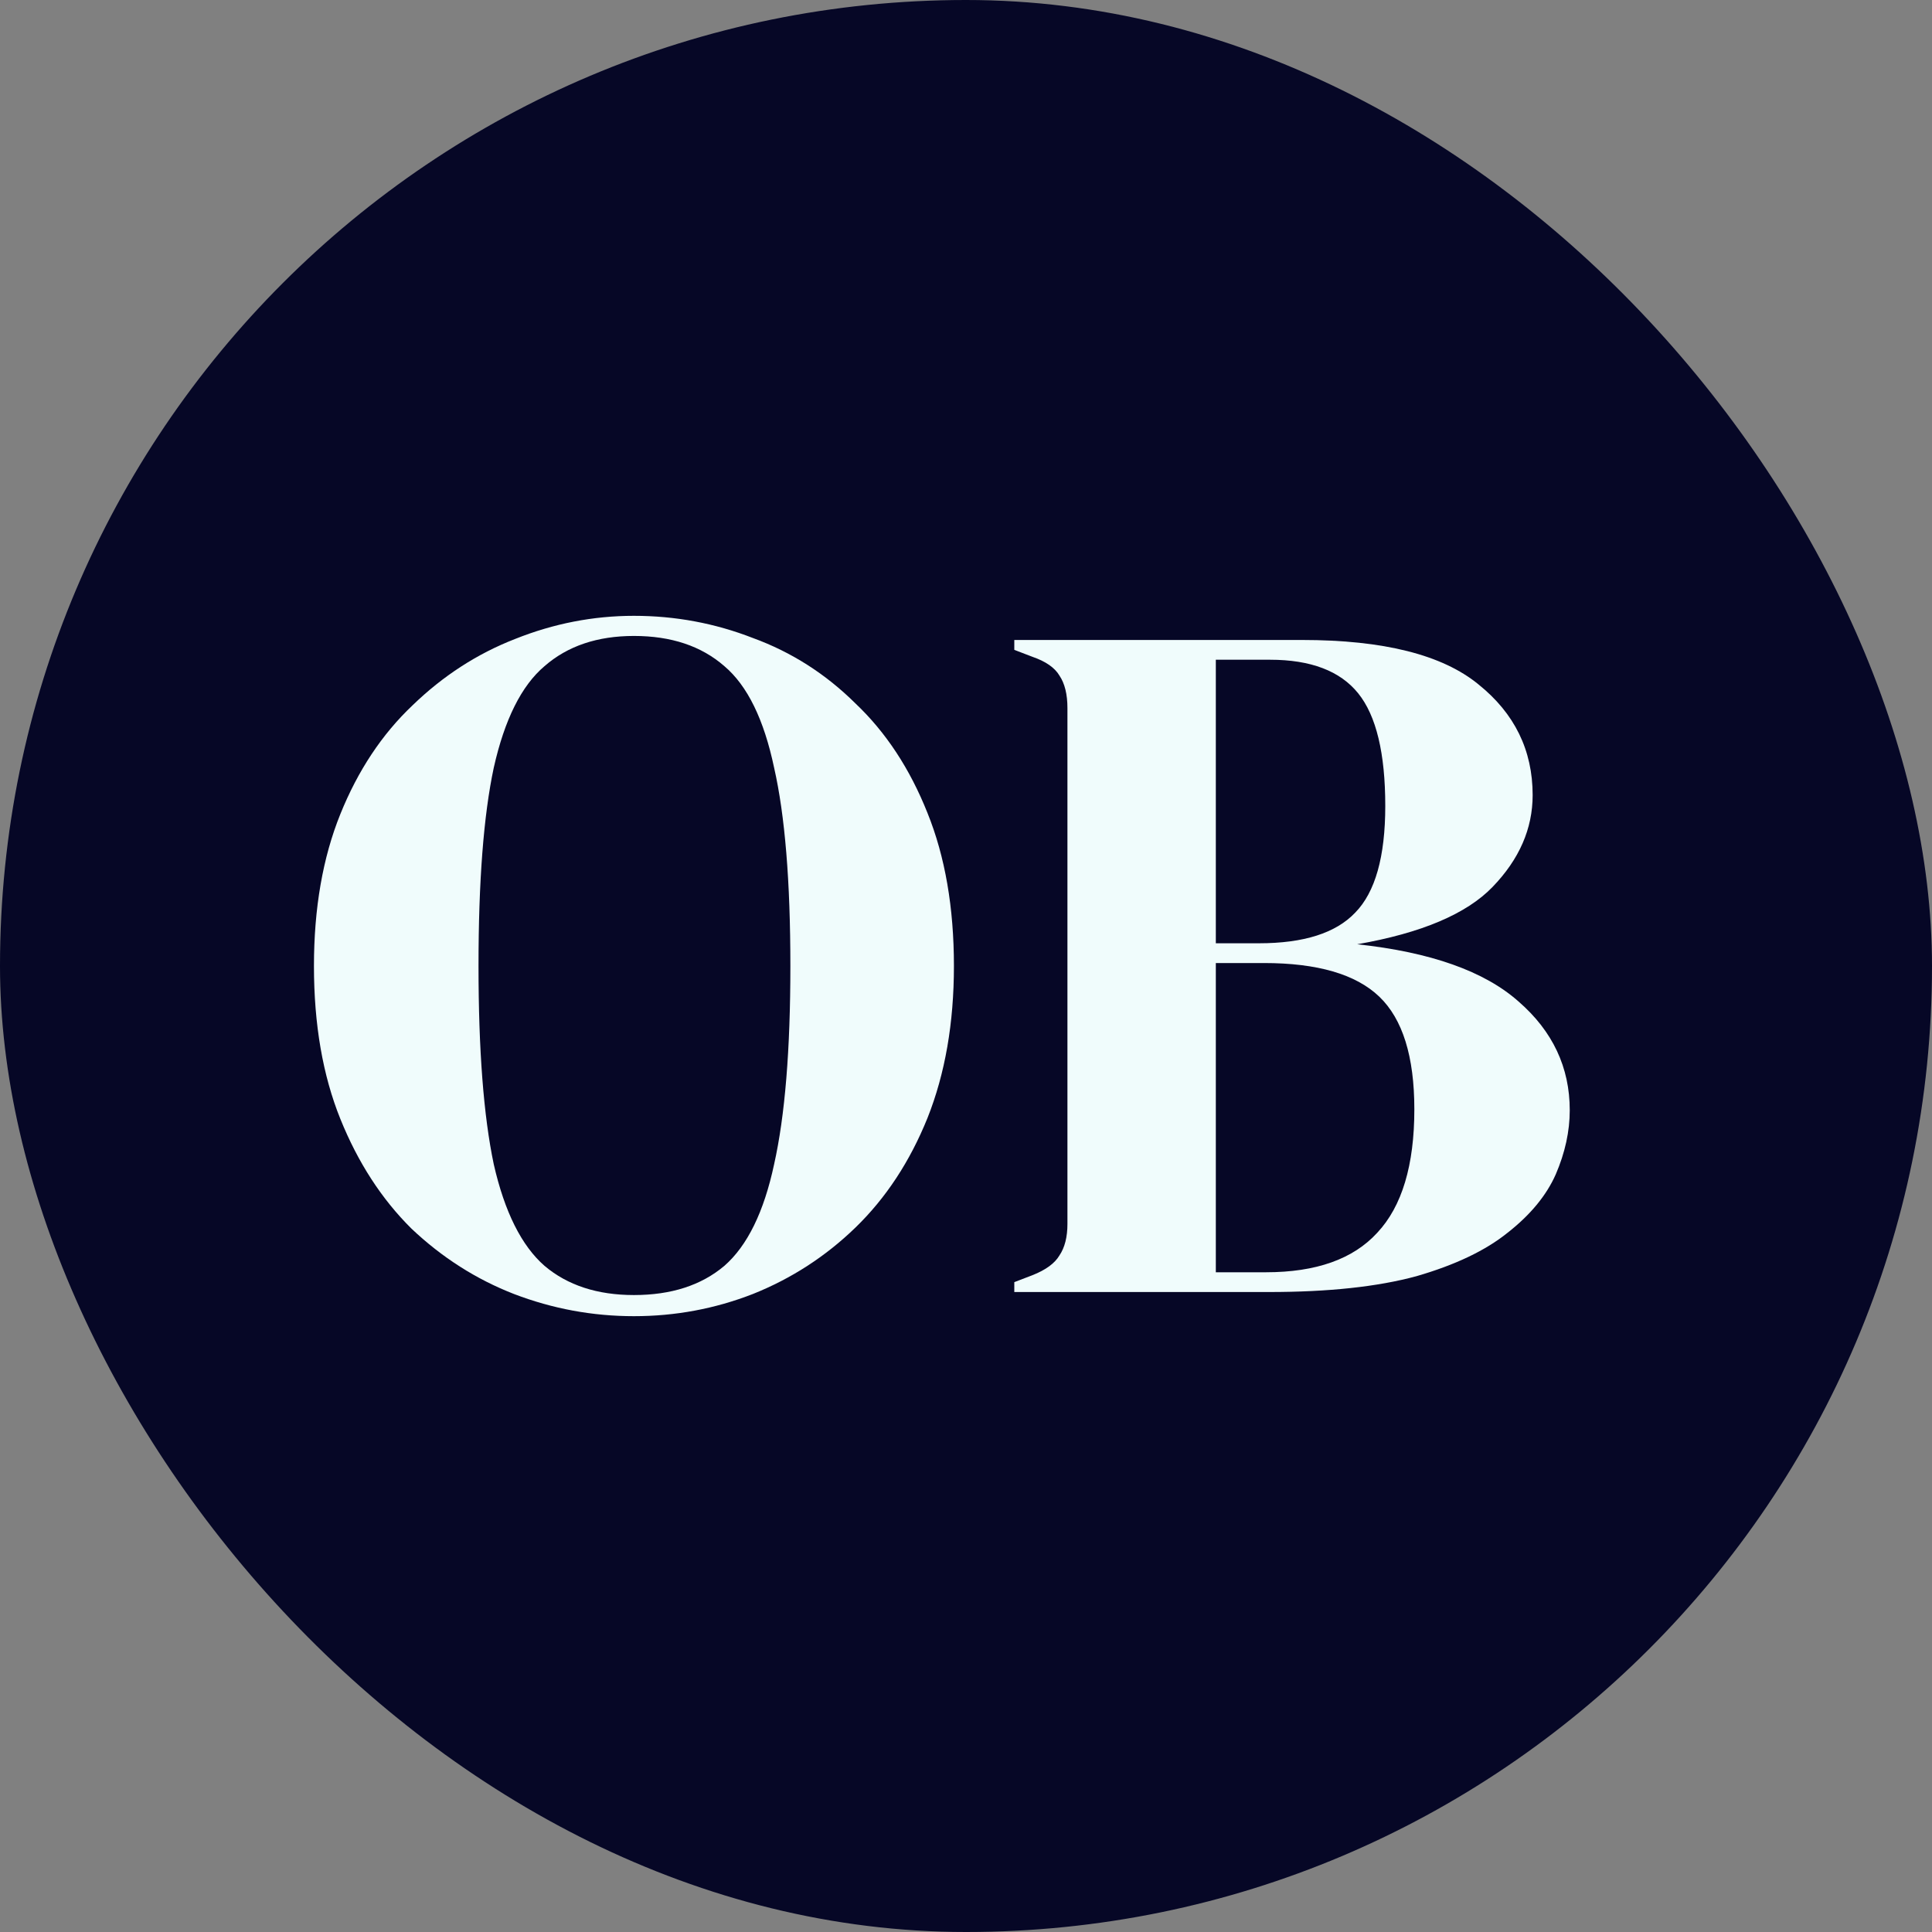
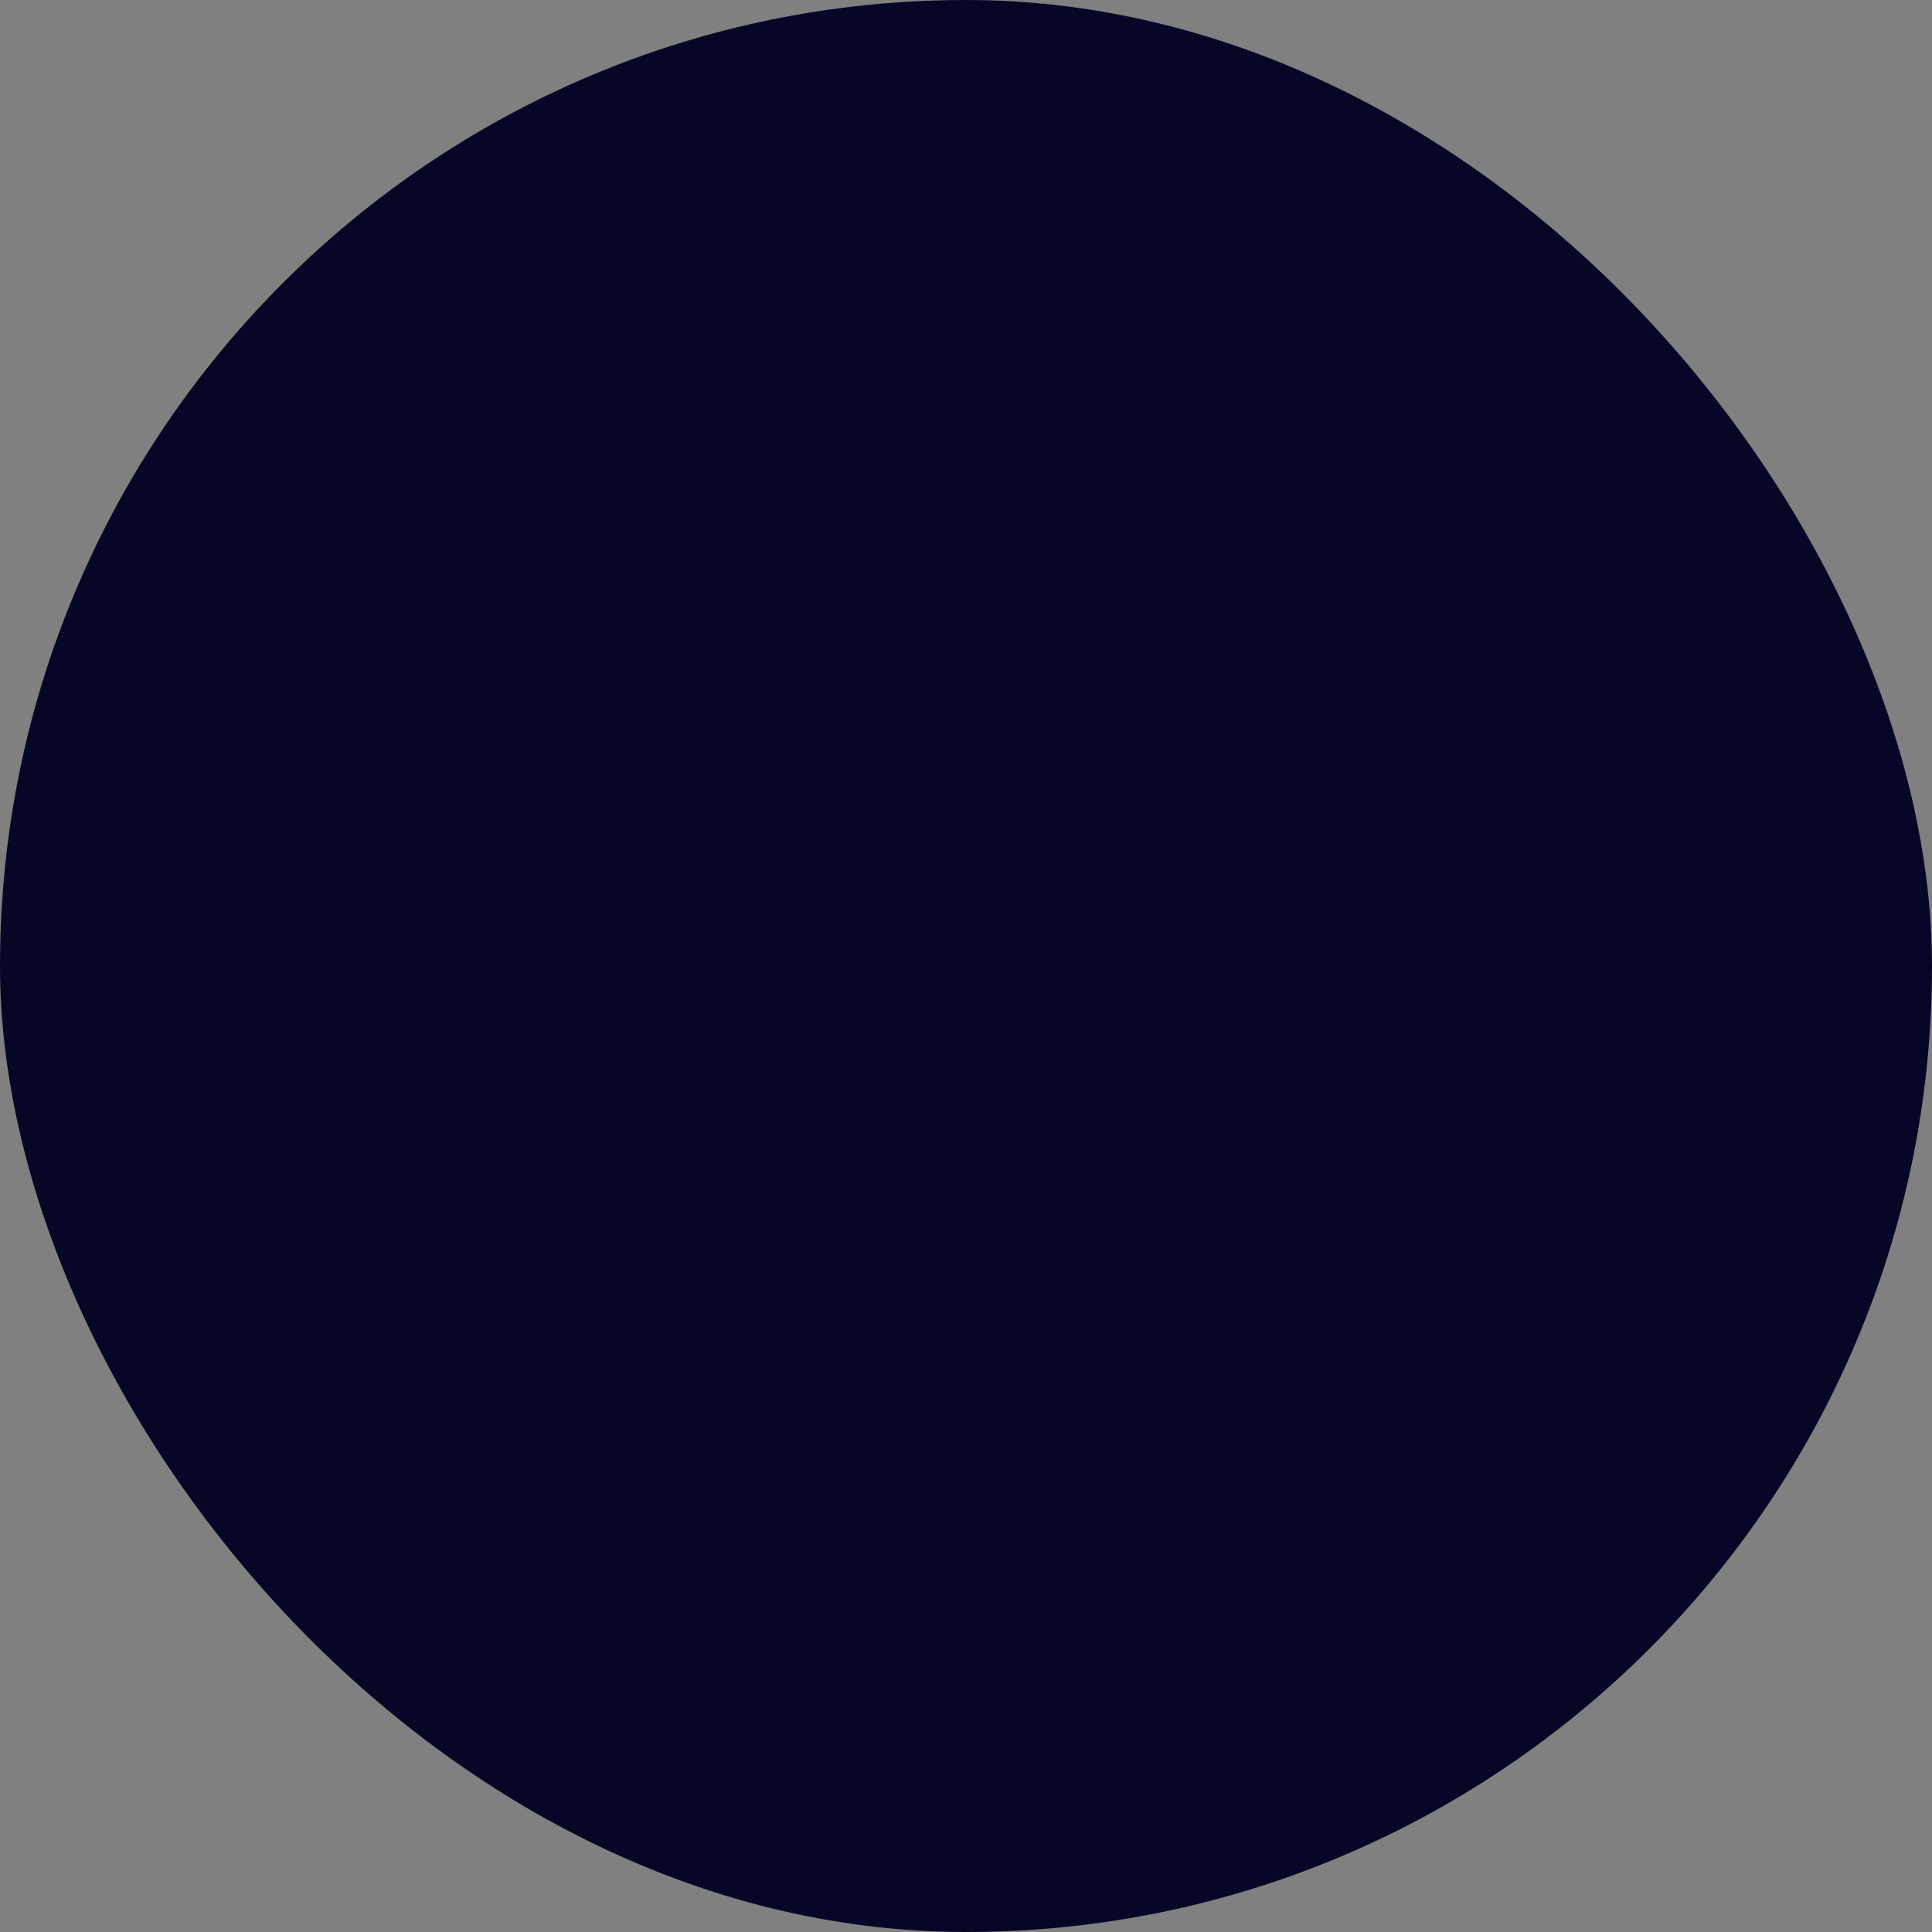
<svg xmlns="http://www.w3.org/2000/svg" width="392" height="392" viewBox="0 0 392 392" fill="none">
  <rect x="0" y="0" width="392" height="392" fill="#808080" stroke="none" />
  <rect width="392" height="392" rx="196" fill="#060726" />
-   <path d="M205.8 262.15V260.145L209.462 258.742C212.174 257.673 214.005 256.337 214.954 254.733C216.039 253.13 216.582 250.991 216.582 248.319V143.681C216.582 140.875 216.039 138.67 214.954 137.066C214.005 135.463 212.174 134.193 209.462 133.258L205.8 131.855V129.85H264.184C280.73 129.85 292.664 132.857 299.988 138.87C307.311 144.75 310.973 152.234 310.973 161.321C310.973 168.137 308.261 174.351 302.836 179.964C297.547 185.443 288.392 189.318 275.373 191.59C290.291 193.194 301.209 197.069 308.125 203.216C315.042 209.23 318.5 216.58 318.5 225.266C318.5 229.543 317.551 233.886 315.652 238.296C313.753 242.572 310.498 246.515 305.887 250.123C301.412 253.731 295.241 256.671 287.375 258.943C279.509 261.081 269.541 262.15 257.471 262.15H205.8ZM246.689 191.39H255.437C264.523 191.39 271.033 189.318 274.966 185.175C279.035 181.033 281.069 173.816 281.069 163.526C281.069 152.835 279.238 145.218 275.576 140.675C271.915 136.131 265.947 133.859 257.675 133.859H246.689V191.39ZM246.689 258.141H256.861C267.032 258.141 274.559 255.468 279.442 250.123C284.459 244.777 286.968 236.425 286.968 225.066C286.968 214.375 284.595 206.758 279.848 202.214C275.102 197.67 267.304 195.399 256.454 195.399H246.689V258.141Z" fill="#F0FCFC" />
-   <path d="M128.625 267.05C120.243 267.05 112.136 265.553 104.304 262.558C96.609 259.564 89.67 255.14 83.487 249.288C77.441 243.299 72.631 235.881 69.059 227.033C65.486 218.186 63.7 207.842 63.7 196C63.7 184.294 65.486 174.018 69.059 165.171C72.631 156.324 77.509 148.974 83.693 143.121C89.876 137.132 96.815 132.64 104.51 129.646C112.342 126.515 120.381 124.95 128.625 124.95C137.007 124.95 145.045 126.447 152.74 129.442C160.572 132.3 167.511 136.724 173.557 142.713C179.741 148.565 184.618 155.983 188.191 164.967C191.764 173.814 193.55 184.158 193.55 196C193.55 207.569 191.764 217.846 188.191 226.829C184.618 235.676 179.741 243.094 173.557 249.083C167.511 254.936 160.572 259.428 152.74 262.558C145.045 265.553 137.007 267.05 128.625 267.05ZM128.625 262.763C136.182 262.763 142.297 260.789 146.969 256.842C151.641 252.758 155.007 245.885 157.068 236.221C159.267 226.421 160.366 213.014 160.366 196C160.366 178.85 159.267 165.443 157.068 155.779C155.007 145.979 151.641 139.106 146.969 135.158C142.297 131.075 136.182 129.033 128.625 129.033C121.205 129.033 115.159 131.075 110.487 135.158C105.815 139.106 102.38 145.979 100.182 155.779C98.121 165.443 97.09 178.85 97.09 196C97.09 213.014 98.121 226.421 100.182 236.221C102.38 245.885 105.815 252.758 110.487 256.842C115.159 260.789 121.205 262.763 128.625 262.763Z" fill="#F0FCFC" />
</svg>